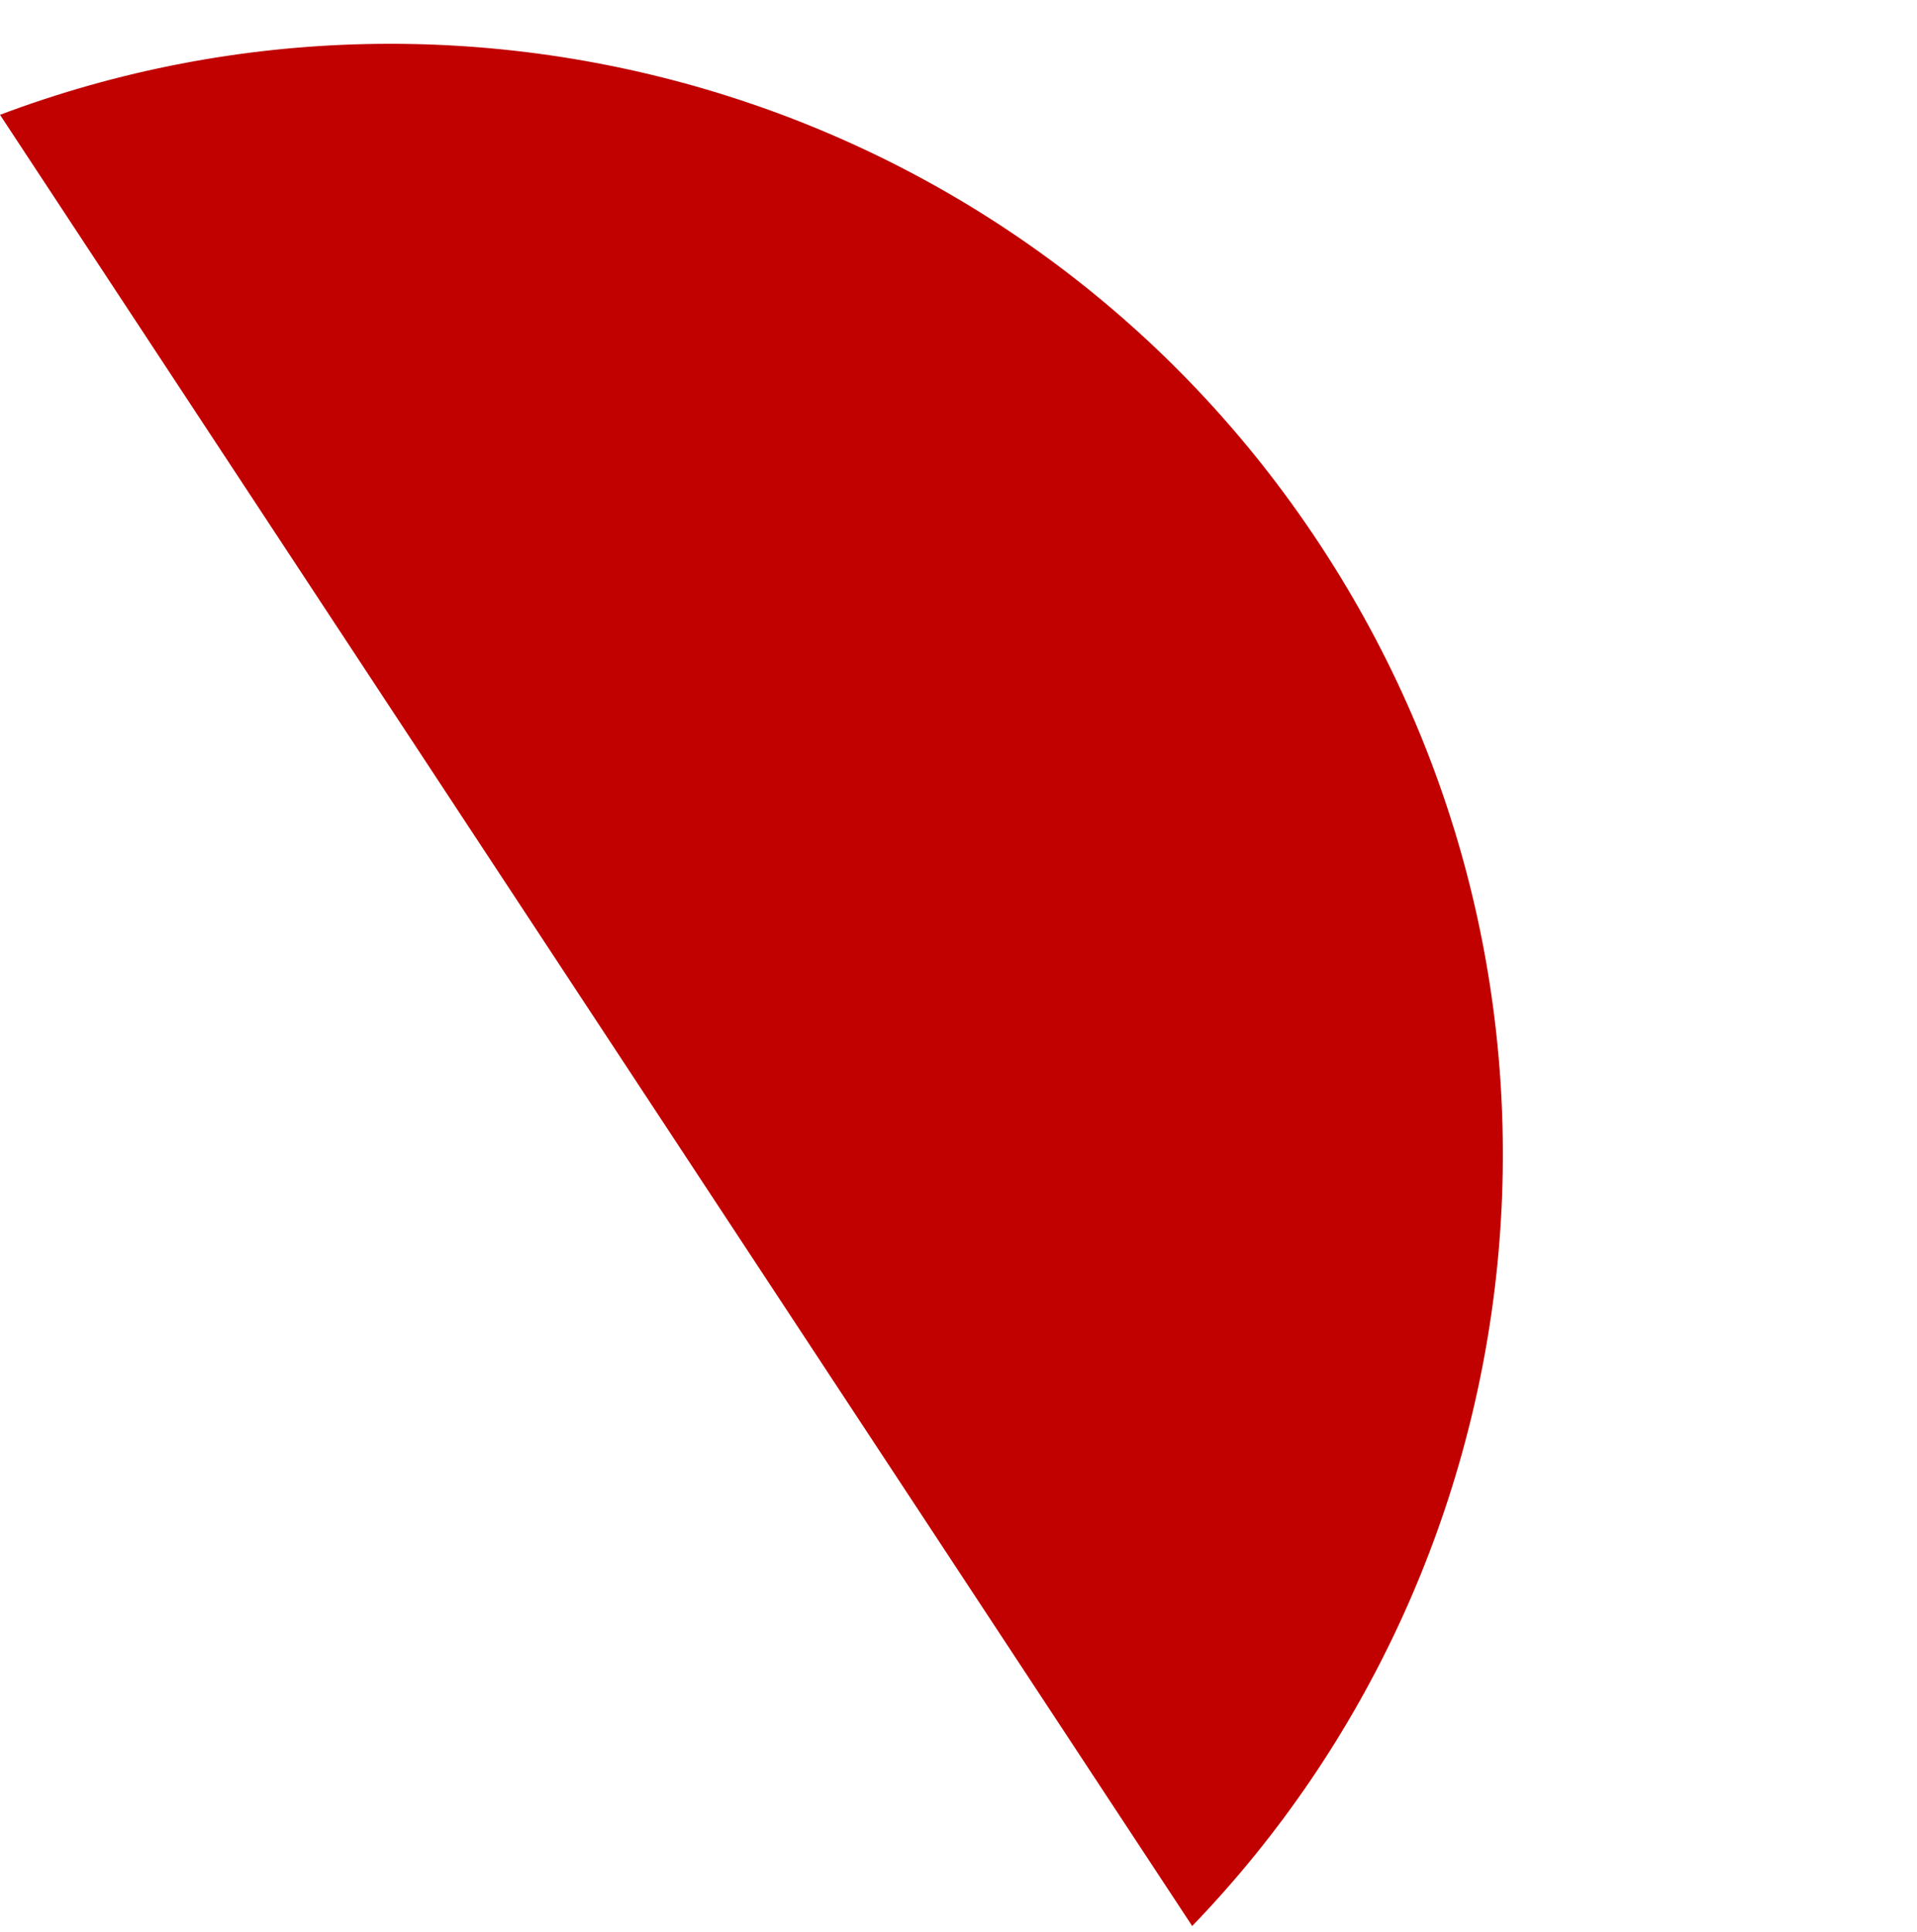
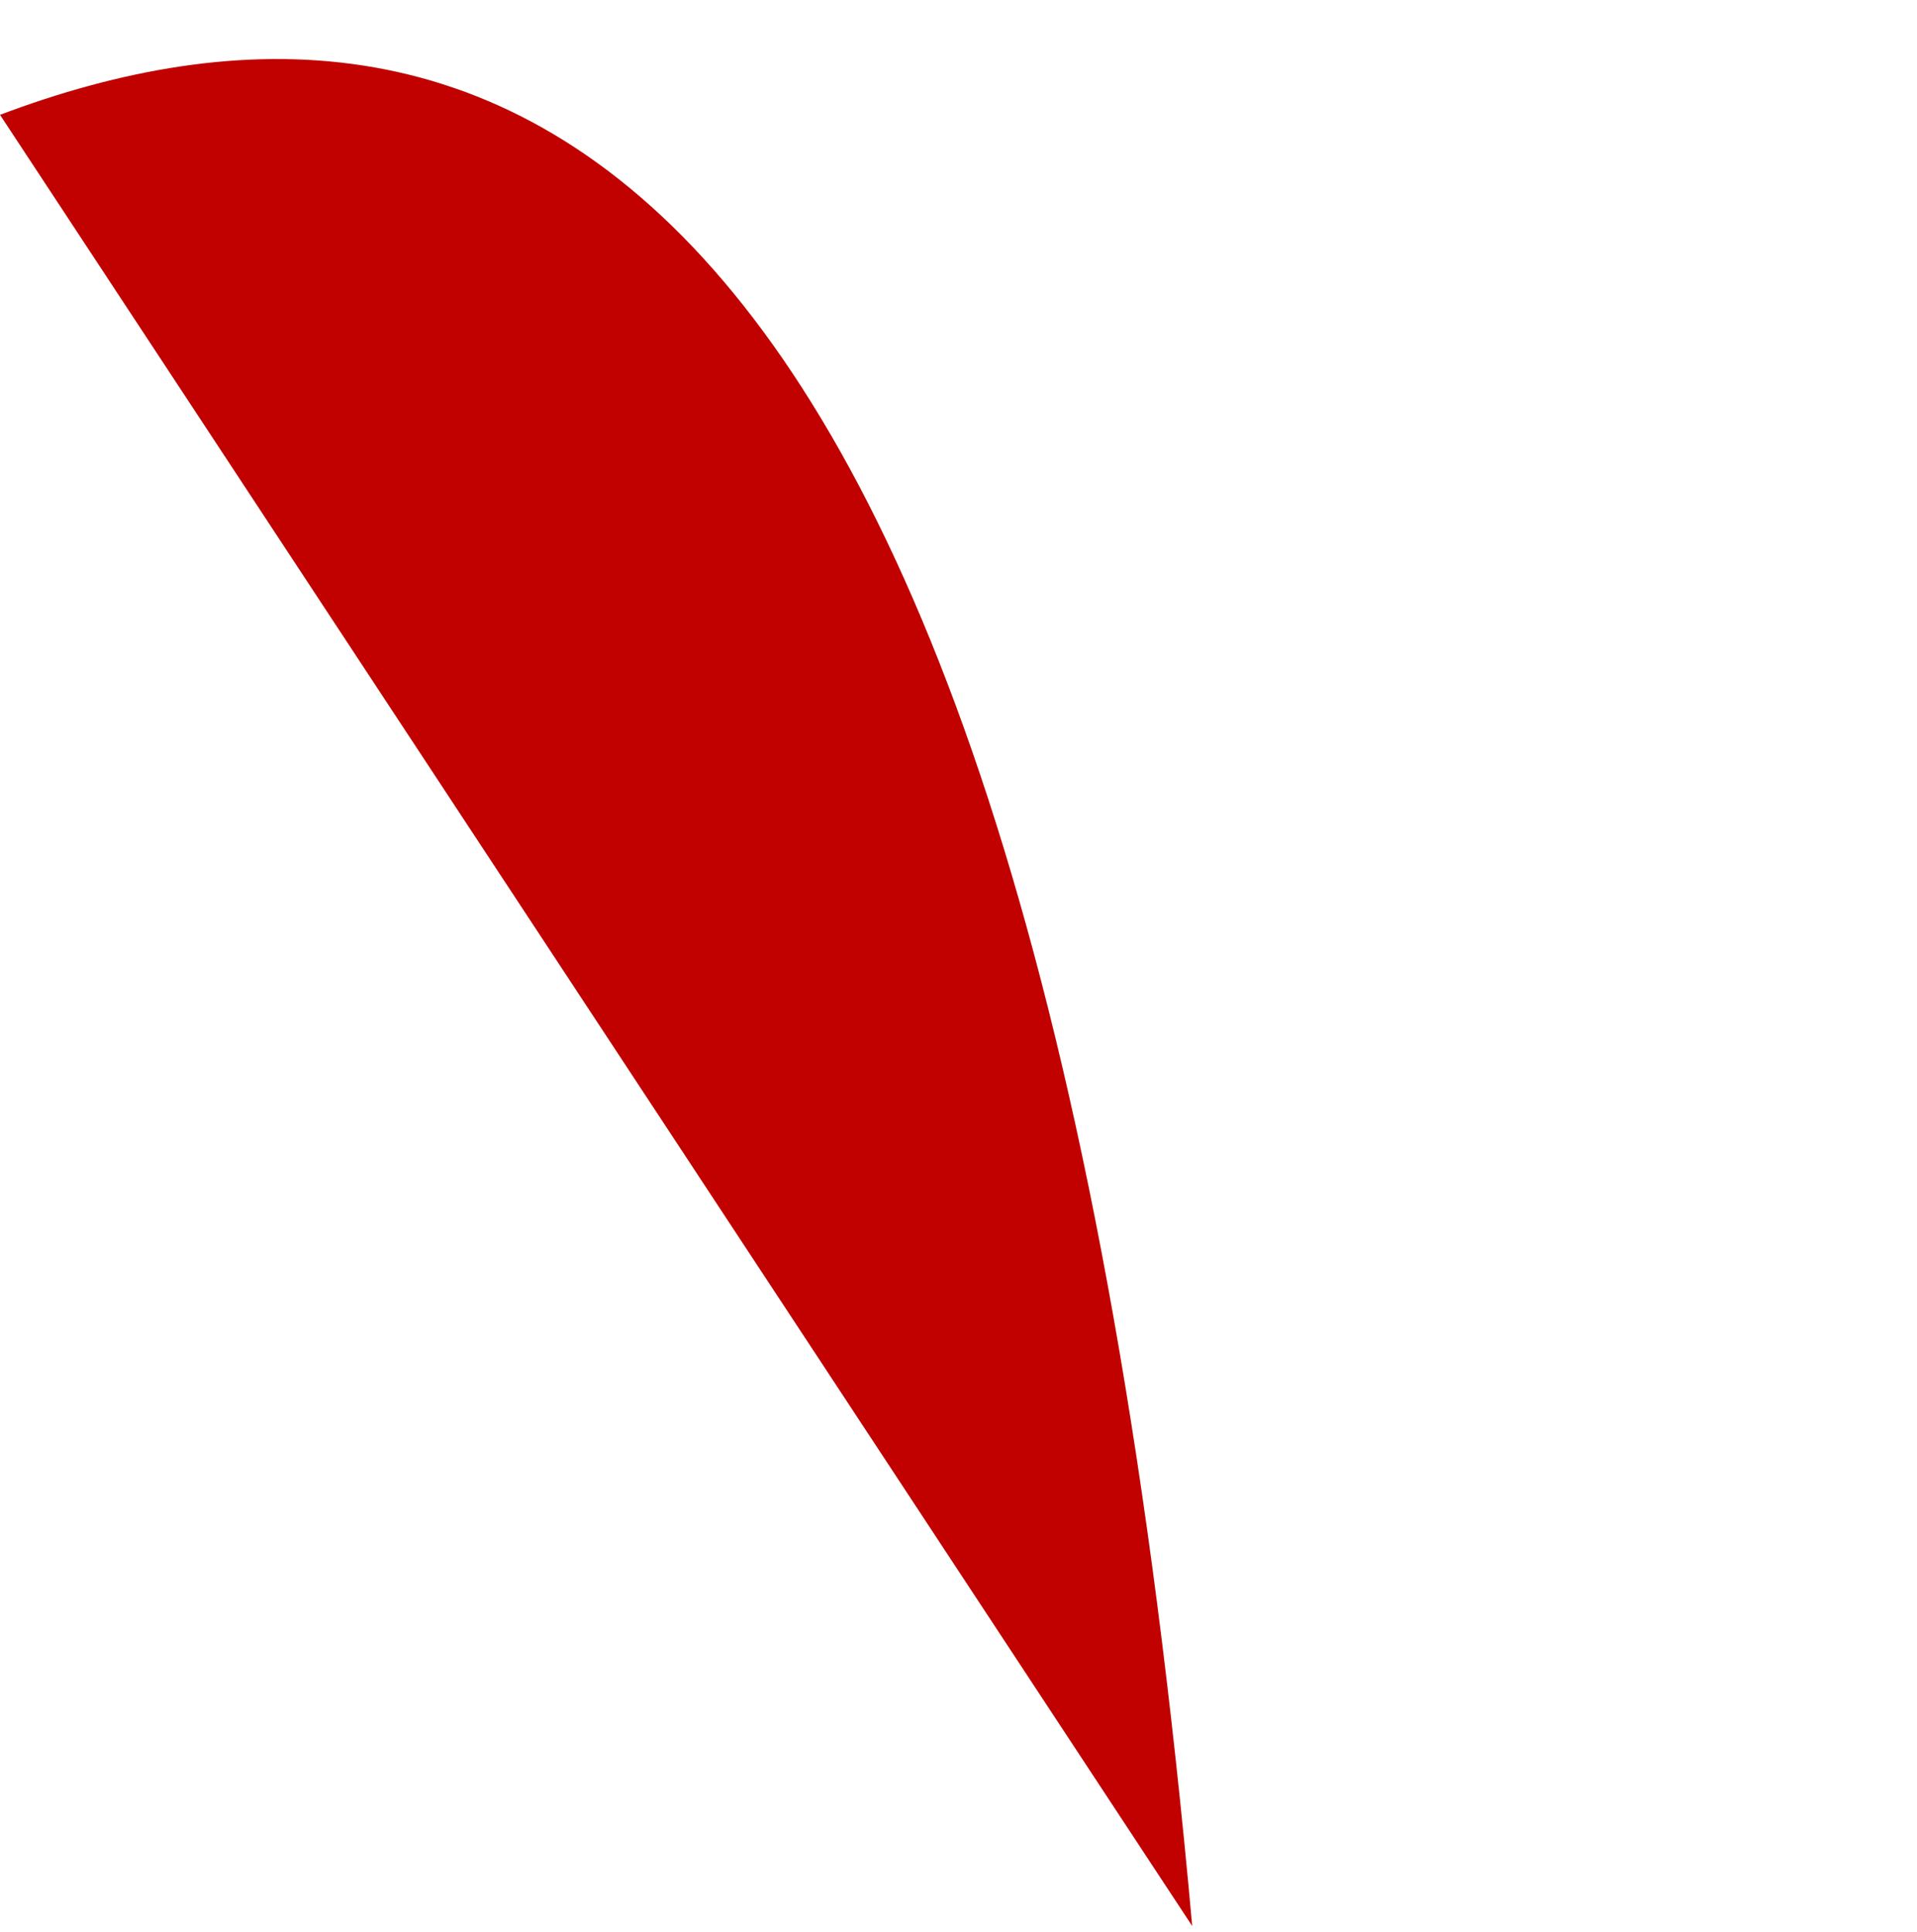
<svg xmlns="http://www.w3.org/2000/svg" width="244" height="246" viewBox="0 0 244 246" fill="none">
-   <path fill-rule="evenodd" clip-rule="evenodd" d="M151.746 245.189C196.656 198.621 205.034 125.594 167.977 69.287C130.92 12.979 60.535 -8.212 0.001 14.616L151.746 245.189Z" fill="#C10000" />
+   <path fill-rule="evenodd" clip-rule="evenodd" d="M151.746 245.189C130.92 12.979 60.535 -8.212 0.001 14.616L151.746 245.189Z" fill="#C10000" />
</svg>